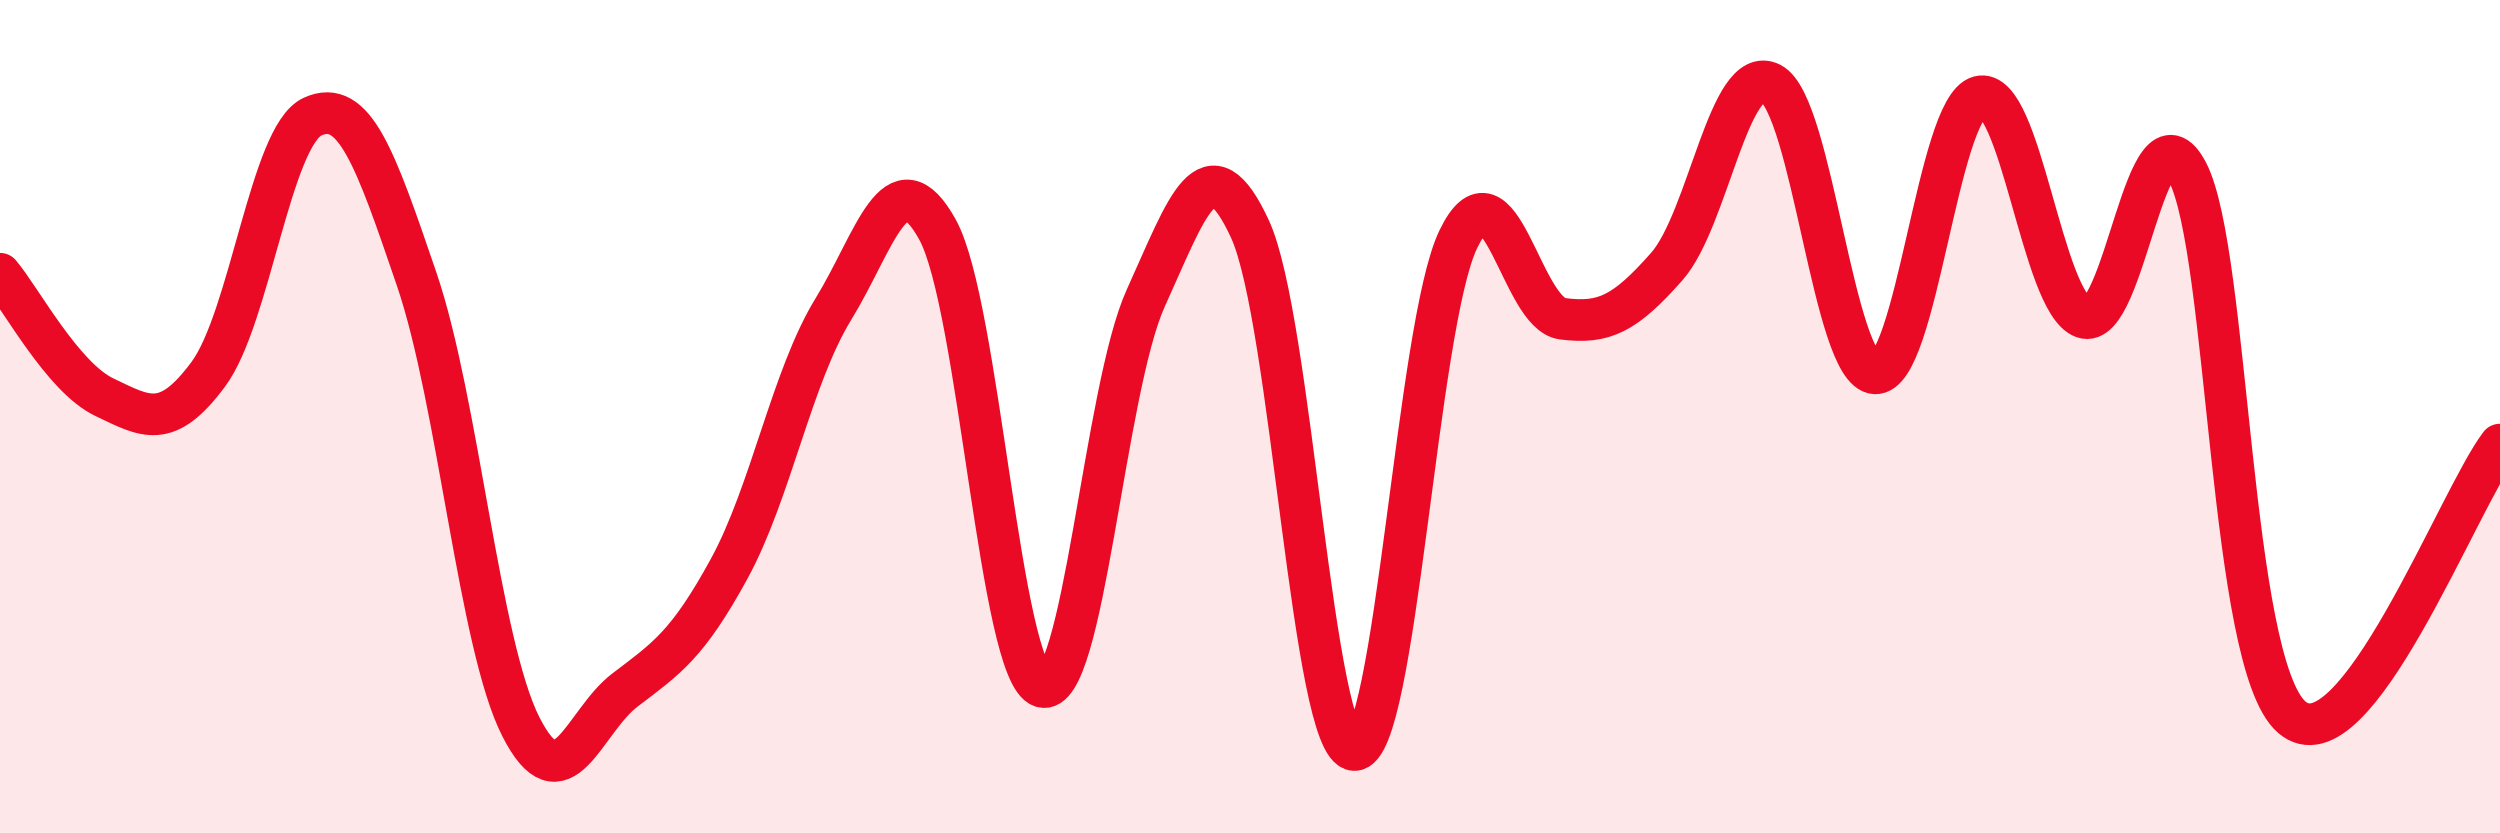
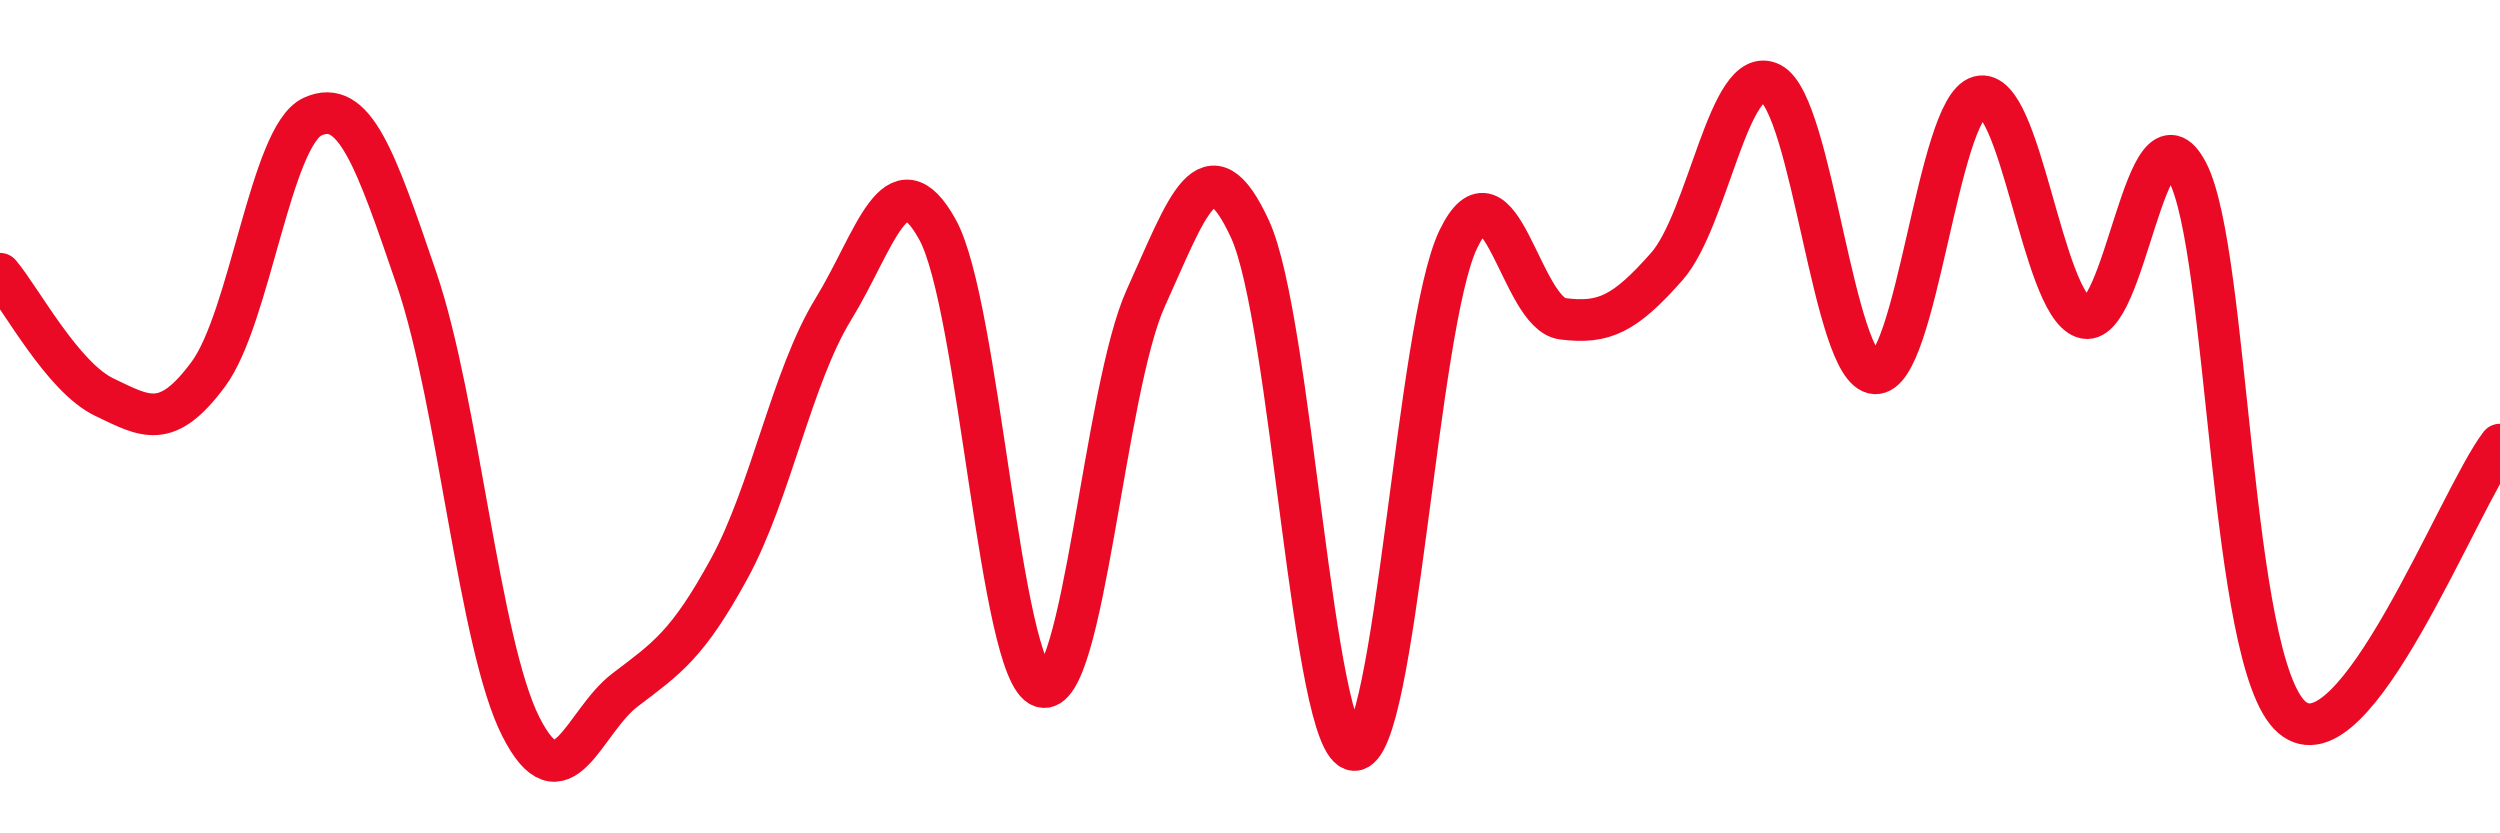
<svg xmlns="http://www.w3.org/2000/svg" width="60" height="20" viewBox="0 0 60 20">
-   <path d="M 0,6.57 C 0.5,7.16 1.5,9.05 2.5,9.53 C 3.5,10.01 4,10.33 5,8.98 C 6,7.63 6.5,3.26 7.5,2.8 C 8.5,2.34 9,3.77 10,6.7 C 11,9.63 11.5,15.47 12.5,17.44 C 13.5,19.41 14,17.32 15,16.56 C 16,15.8 16.5,15.48 17.5,13.65 C 18.5,11.82 19,9.05 20,7.42 C 21,5.79 21.5,3.7 22.5,5.51 C 23.5,7.32 24,16.15 25,16.48 C 26,16.81 26.5,9.35 27.5,7.15 C 28.5,4.95 29,3.33 30,5.5 C 31,7.67 31.5,17.95 32.5,18 C 33.5,18.05 34,7.81 35,5.74 C 36,3.67 36.5,7.52 37.5,7.65 C 38.5,7.78 39,7.53 40,6.4 C 41,5.27 41.5,1.49 42.5,2 C 43.5,2.51 44,8.9 45,8.96 C 46,9.02 46.5,2.59 47.5,2.32 C 48.5,2.05 49,7.26 50,7.62 C 51,7.98 51.5,2.21 52.5,4.13 C 53.5,6.05 53.5,15.9 55,17.21 C 56.5,18.52 59,11.98 60,10.67L60 20L0 20Z" fill="#EB0A25" opacity="0.1" stroke-linecap="round" stroke-linejoin="round" />
  <path d="M 0,6.57 C 0.5,7.16 1.5,9.05 2.5,9.53 C 3.5,10.01 4,10.33 5,8.98 C 6,7.63 6.5,3.26 7.5,2.8 C 8.5,2.34 9,3.77 10,6.7 C 11,9.63 11.5,15.47 12.5,17.44 C 13.5,19.41 14,17.32 15,16.56 C 16,15.8 16.5,15.48 17.5,13.65 C 18.5,11.82 19,9.05 20,7.42 C 21,5.79 21.5,3.7 22.5,5.51 C 23.5,7.32 24,16.15 25,16.48 C 26,16.81 26.5,9.35 27.5,7.15 C 28.5,4.95 29,3.33 30,5.5 C 31,7.67 31.5,17.95 32.5,18 C 33.5,18.05 34,7.81 35,5.74 C 36,3.67 36.5,7.52 37.5,7.65 C 38.5,7.78 39,7.53 40,6.4 C 41,5.27 41.5,1.49 42.5,2 C 43.5,2.51 44,8.9 45,8.96 C 46,9.02 46.5,2.59 47.5,2.32 C 48.5,2.05 49,7.26 50,7.62 C 51,7.98 51.5,2.21 52.5,4.13 C 53.5,6.05 53.5,15.9 55,17.21 C 56.5,18.52 59,11.98 60,10.67" stroke="#EB0A25" stroke-width="1" fill="none" stroke-linecap="round" stroke-linejoin="round" />
</svg>